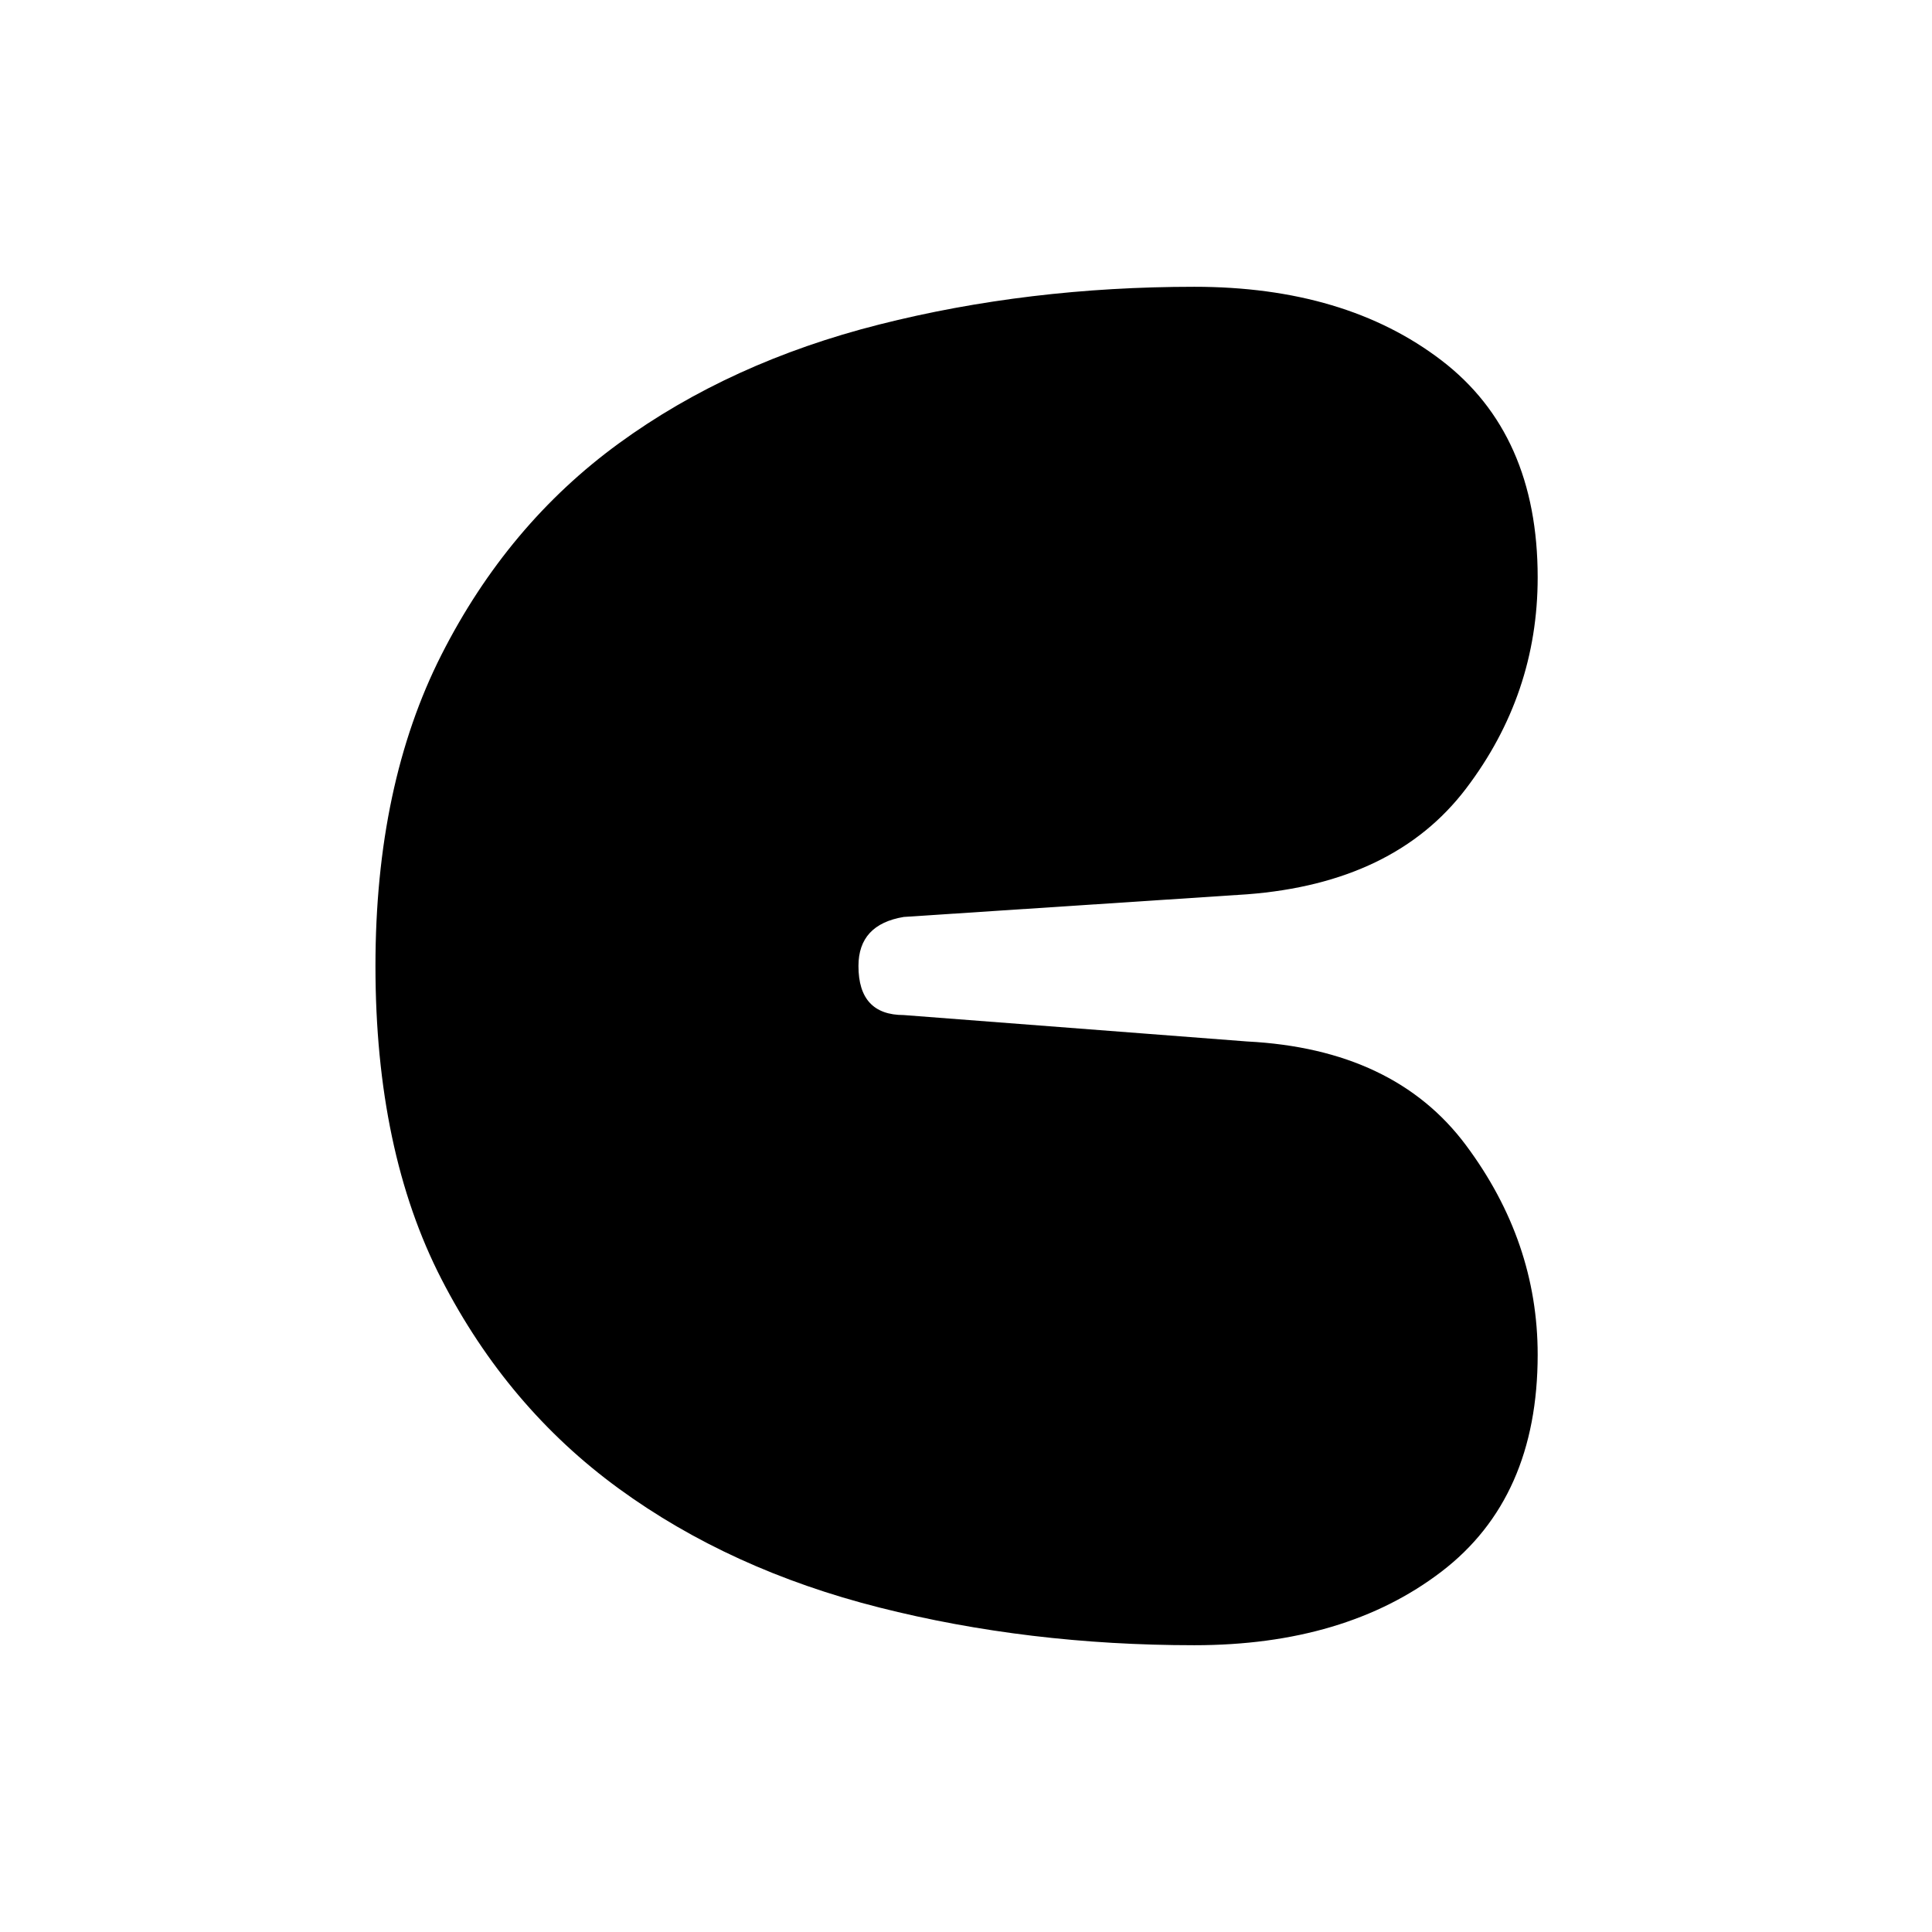
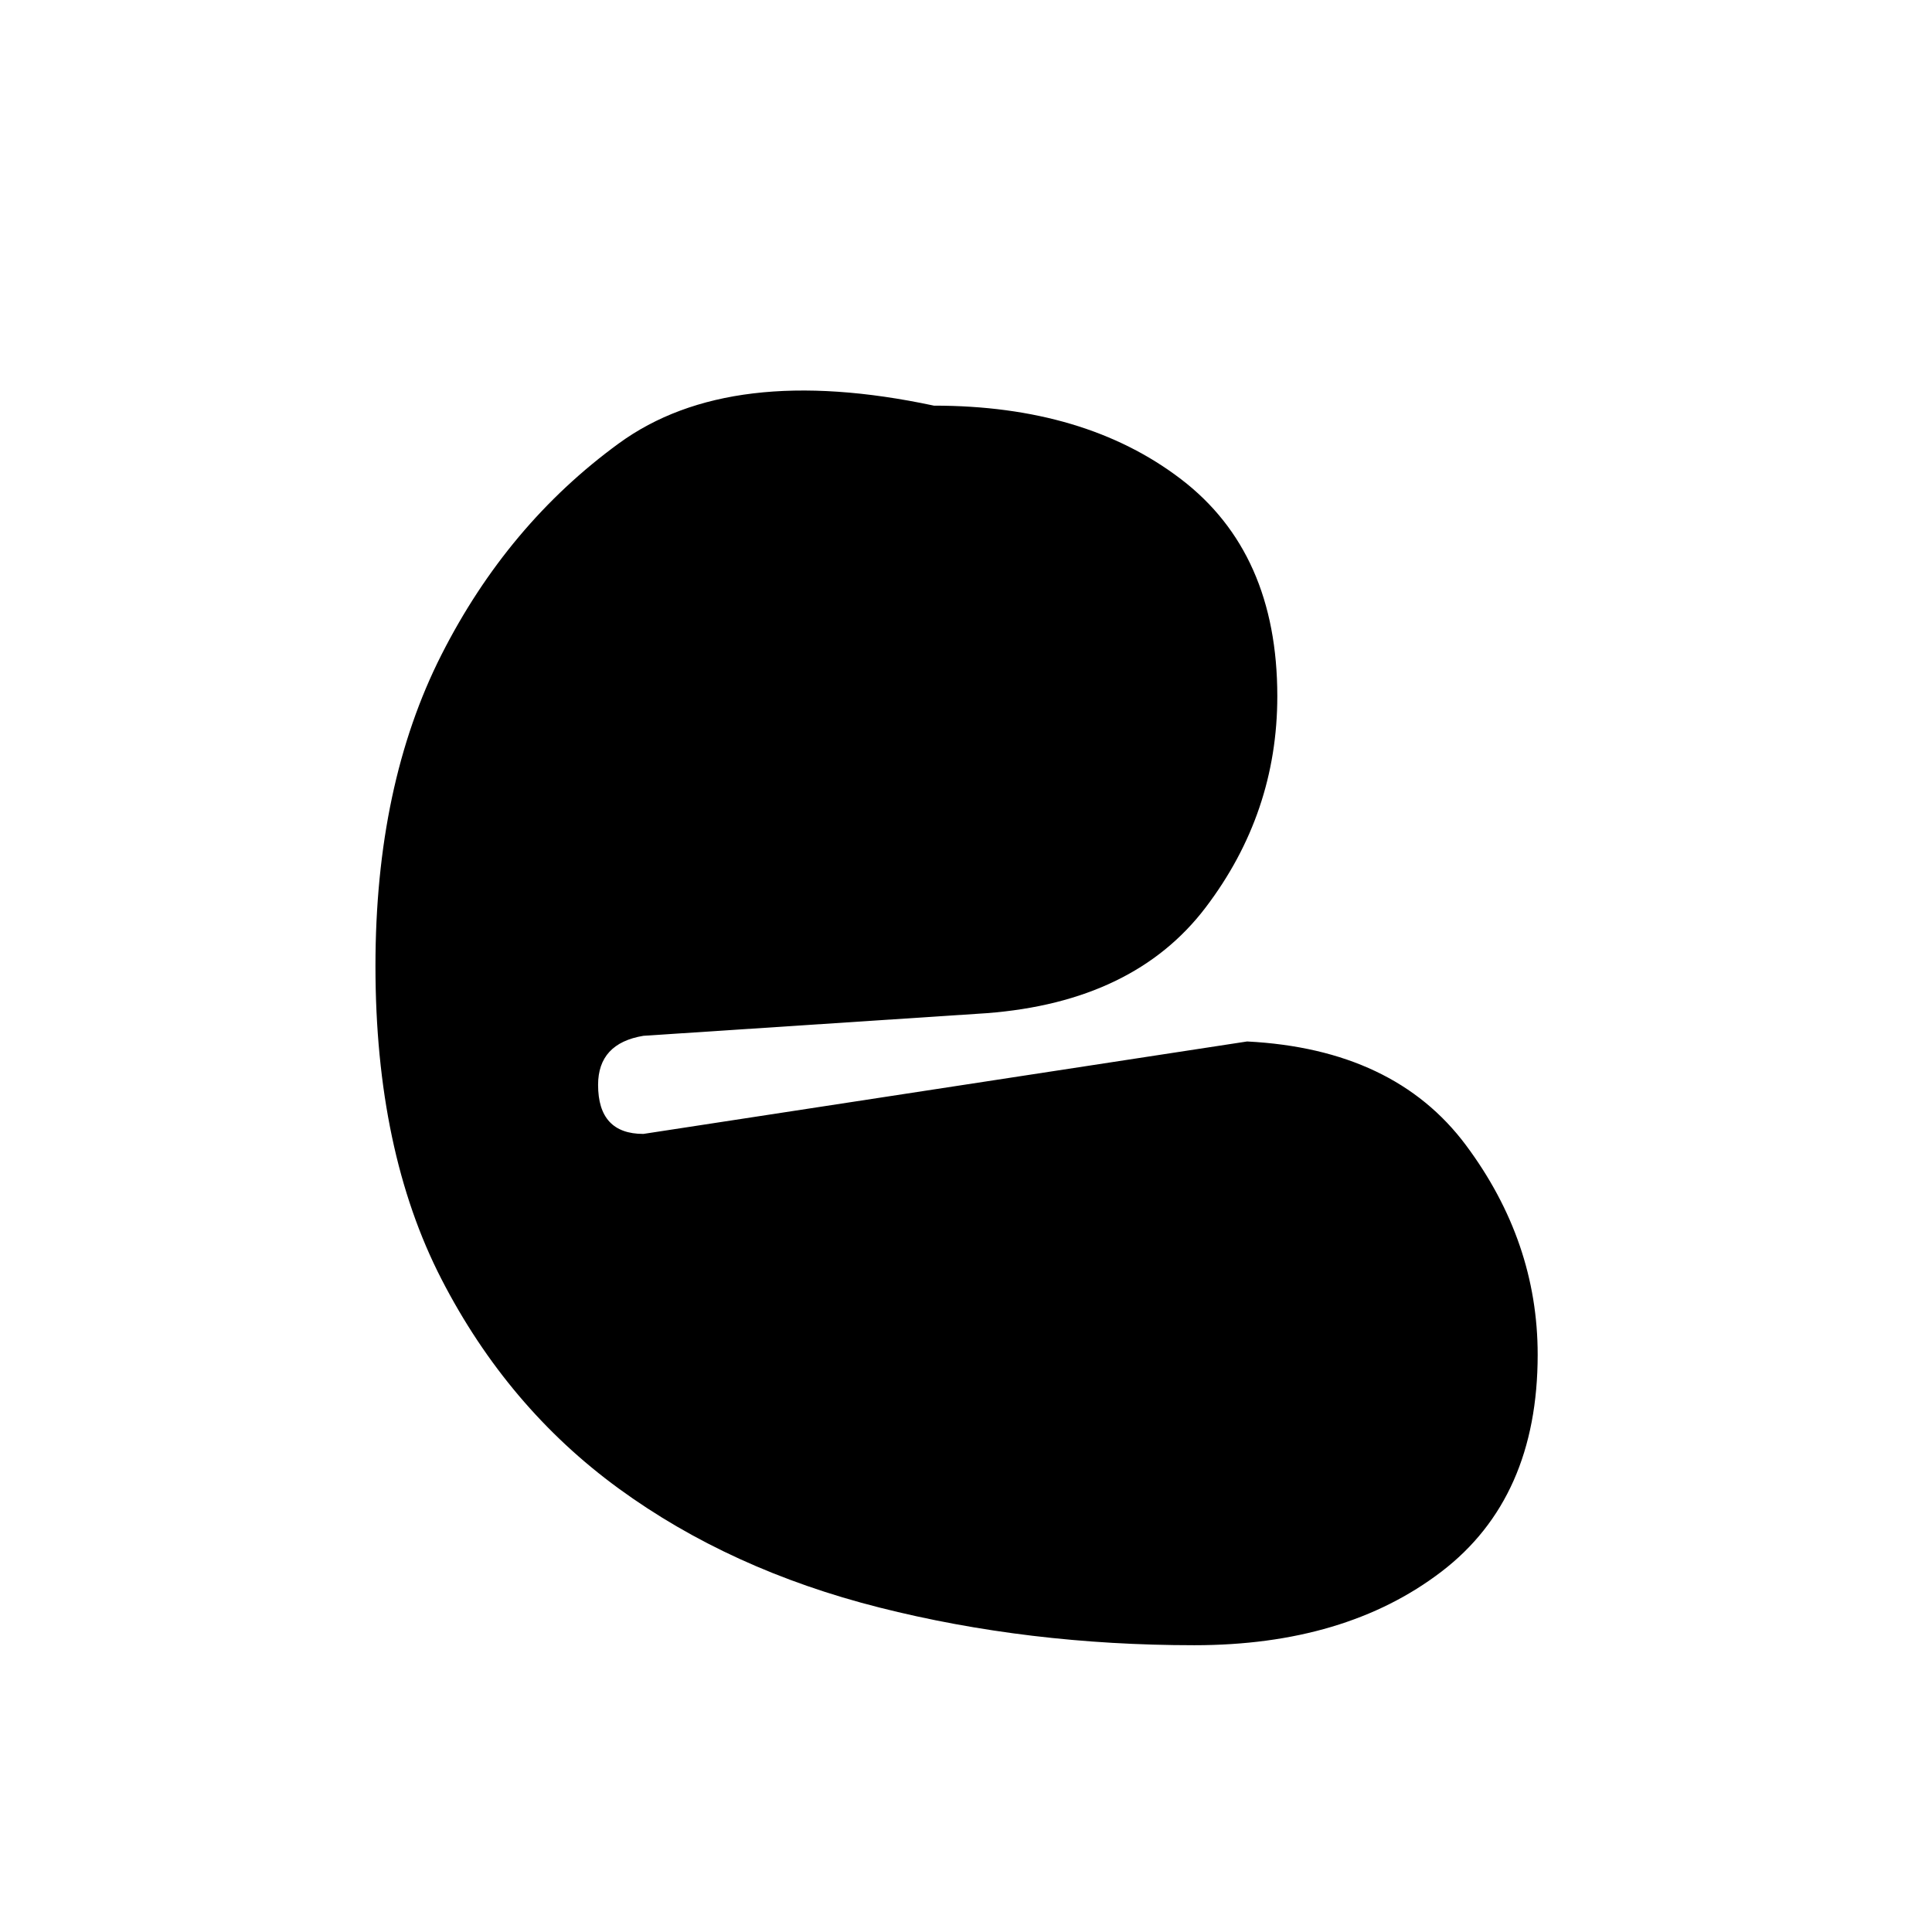
<svg xmlns="http://www.w3.org/2000/svg" viewBox="0 0 512 512">
-   <path d="M330.5 276q39 2 58 27.5t19 55.5q0 38-25.5 57.5T316.5 436q-44 0-83.5-10t-69-31.5-47-55.5-17.5-83q0-48 17.5-82.5t47-56T233 86t83.5-10q40 0 65.5 19.5t25.5 57.5q0 31-19 56t-58 28l-91 6q-12 2-12 13 0 13 12 13z" />
+   <path d="M330.5 276q39 2 58 27.5t19 55.5q0 38-25.5 57.5T316.5 436q-44 0-83.5-10t-69-31.5-47-55.5-17.5-83q0-48 17.5-82.5t47-56t83.5-10q40 0 65.5 19.5t25.5 57.5q0 31-19 56t-58 28l-91 6q-12 2-12 13 0 13 12 13z" />
</svg>